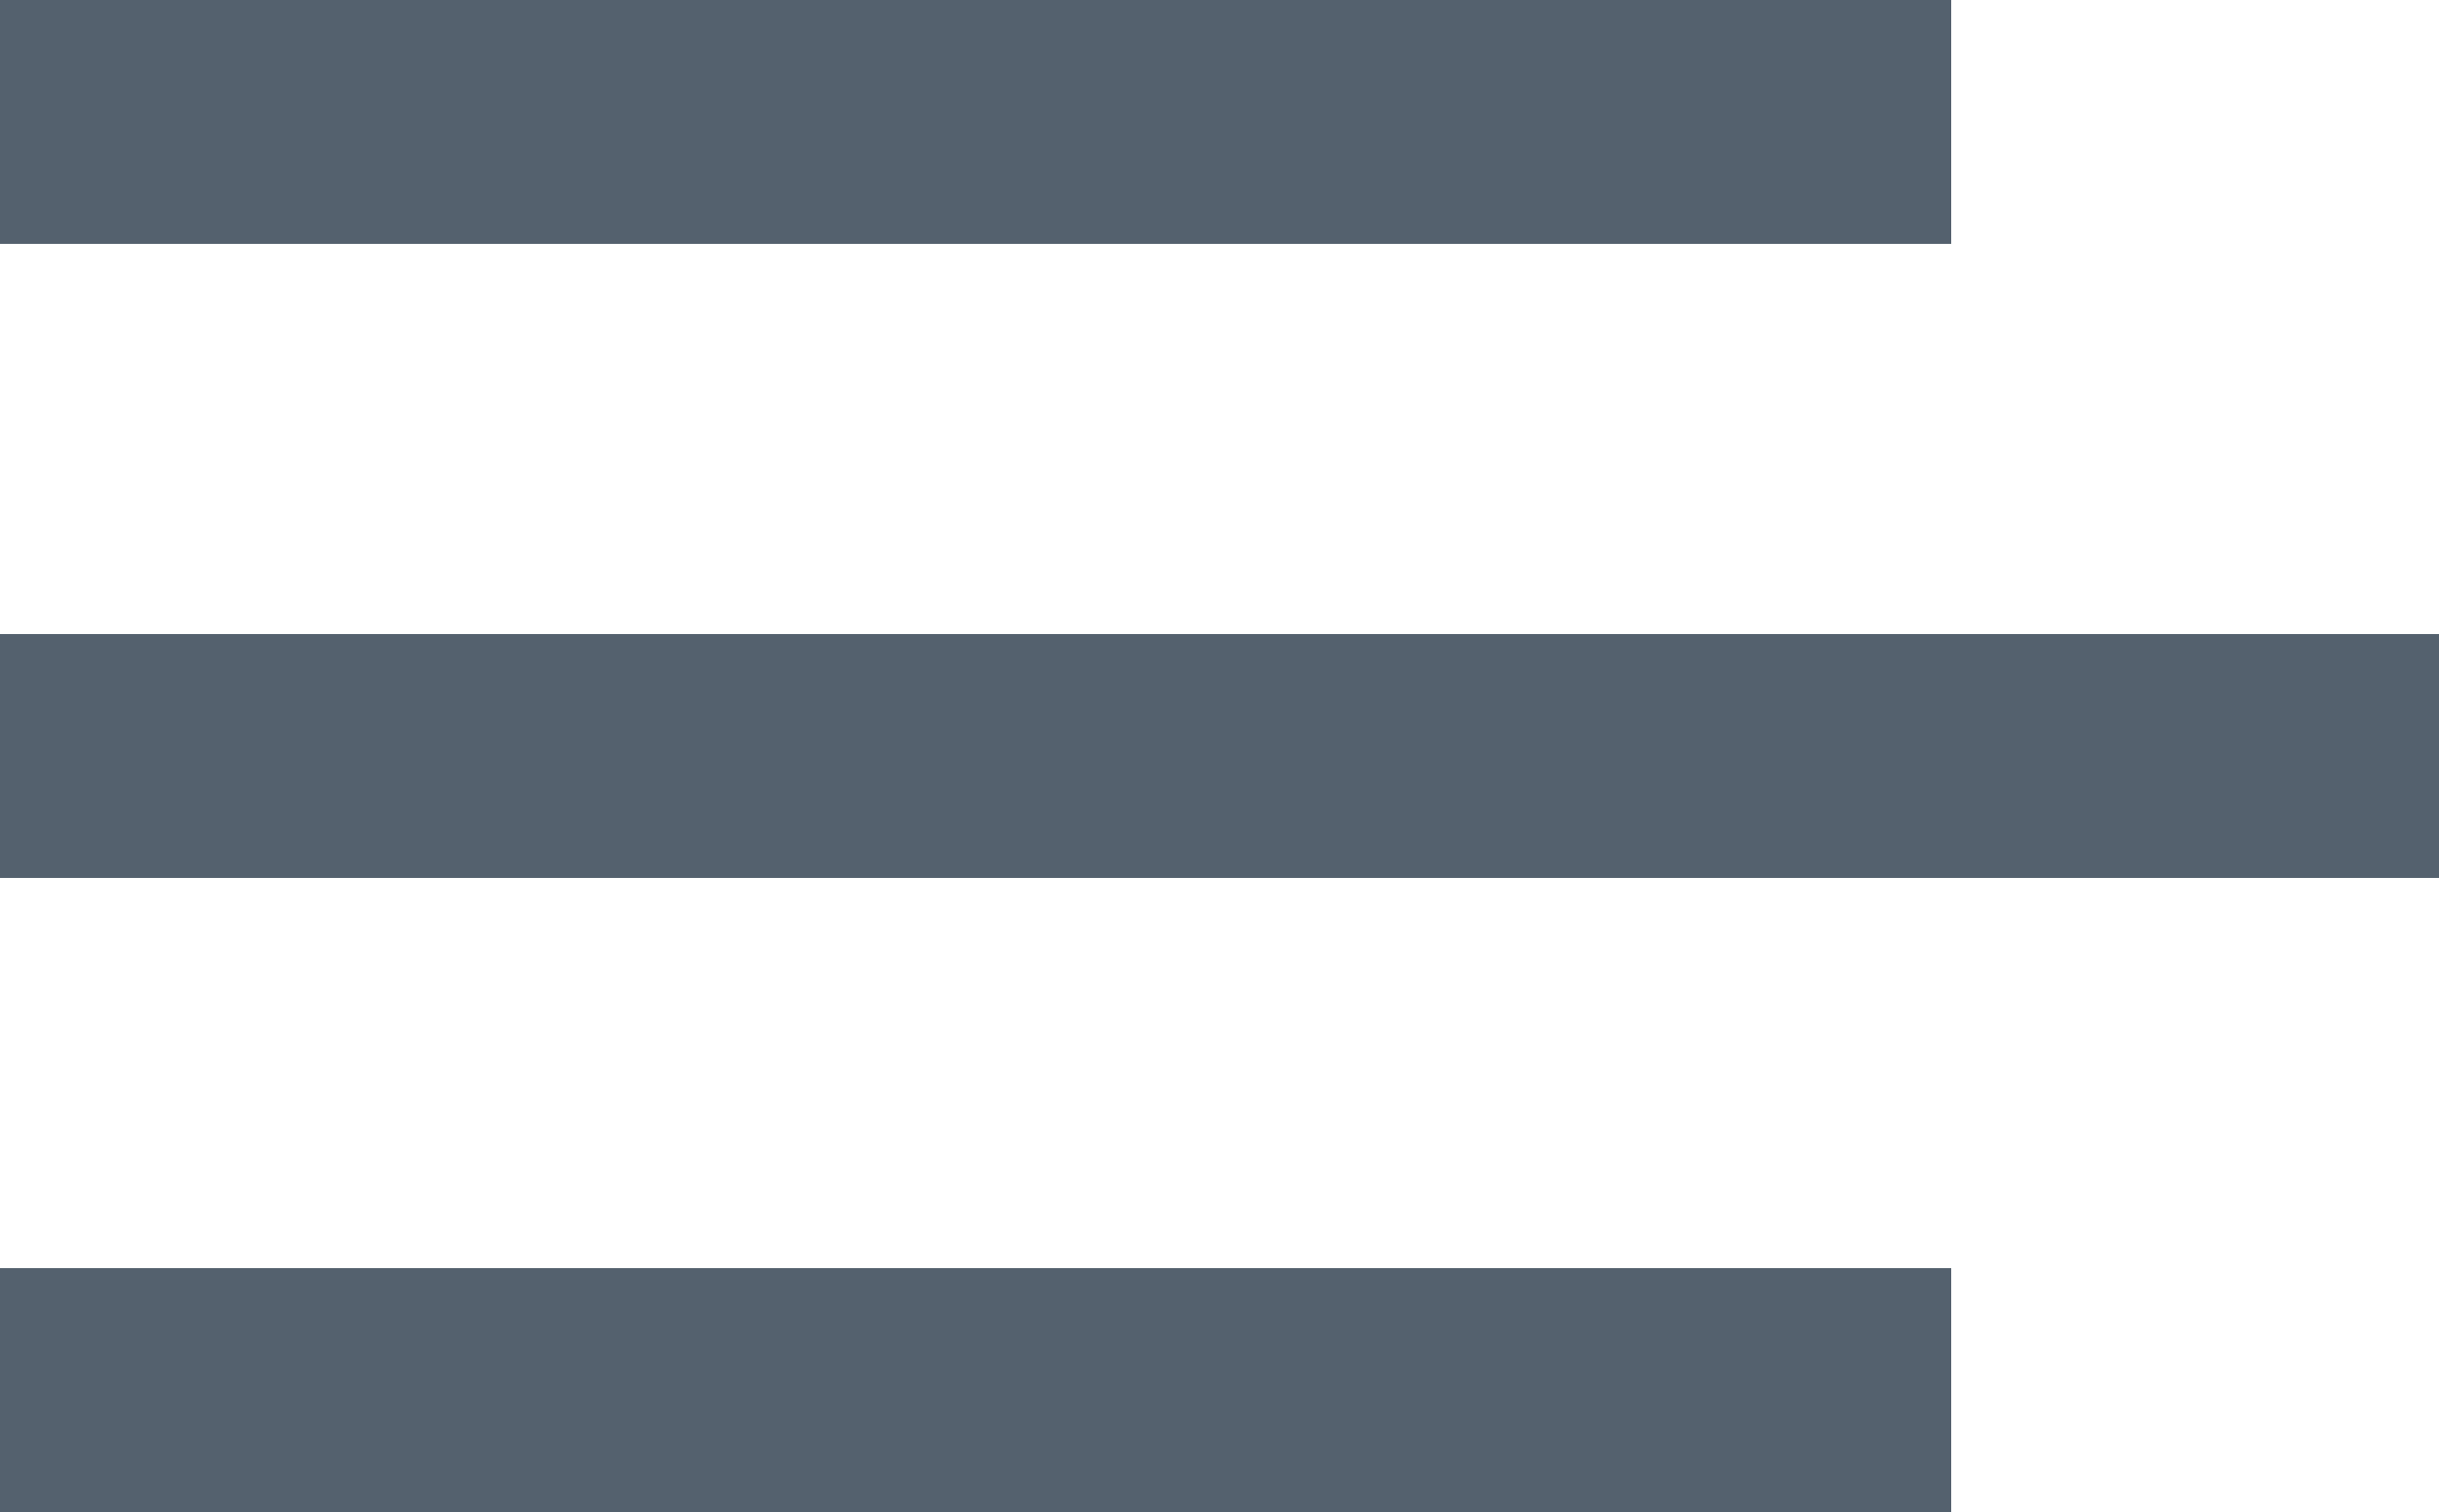
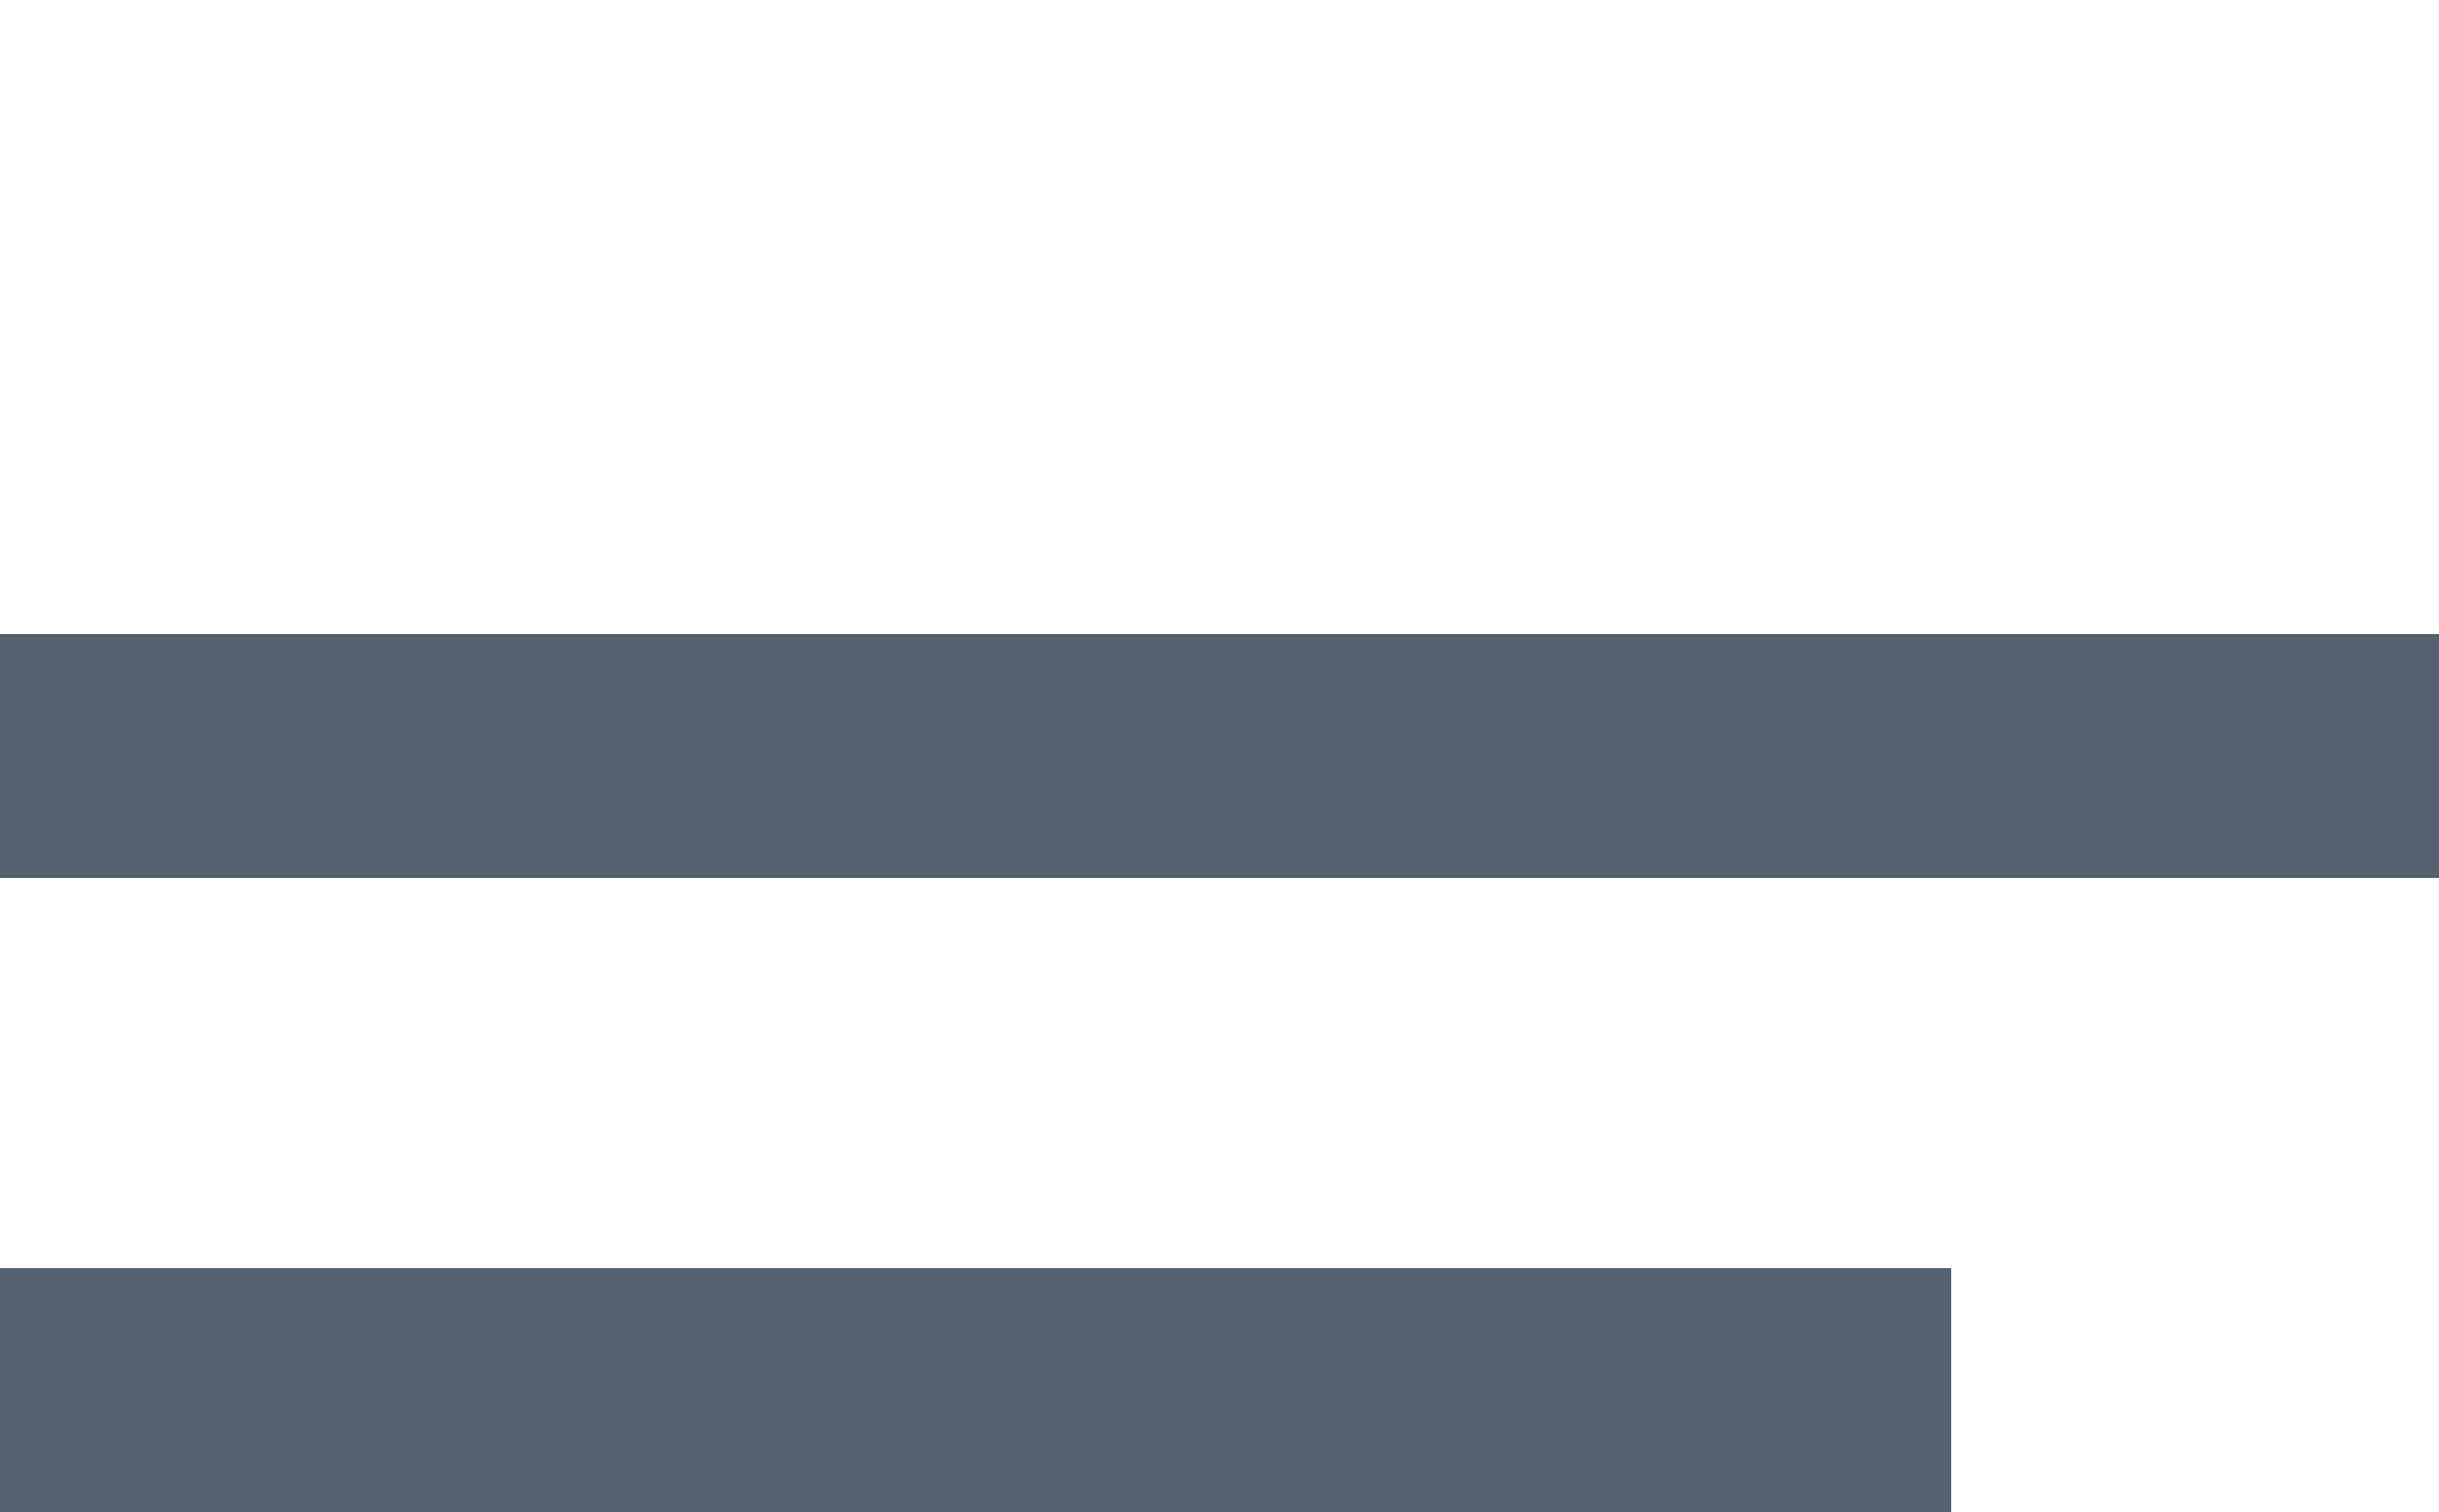
<svg xmlns="http://www.w3.org/2000/svg" version="1.1" id="Ebene_1" x="0px" y="0px" viewBox="0 0 50 31" enable-background="new 0 0 50 31" xml:space="preserve">
  <g>
-     <rect fill-rule="evenodd" clip-rule="evenodd" fill="#54616E" width="40" height="5" />
    <rect y="13" fill-rule="evenodd" clip-rule="evenodd" fill="#54616E" width="50" height="5" />
    <rect y="26" fill-rule="evenodd" clip-rule="evenodd" fill="#54616E" width="40" height="5" />
  </g>
</svg>